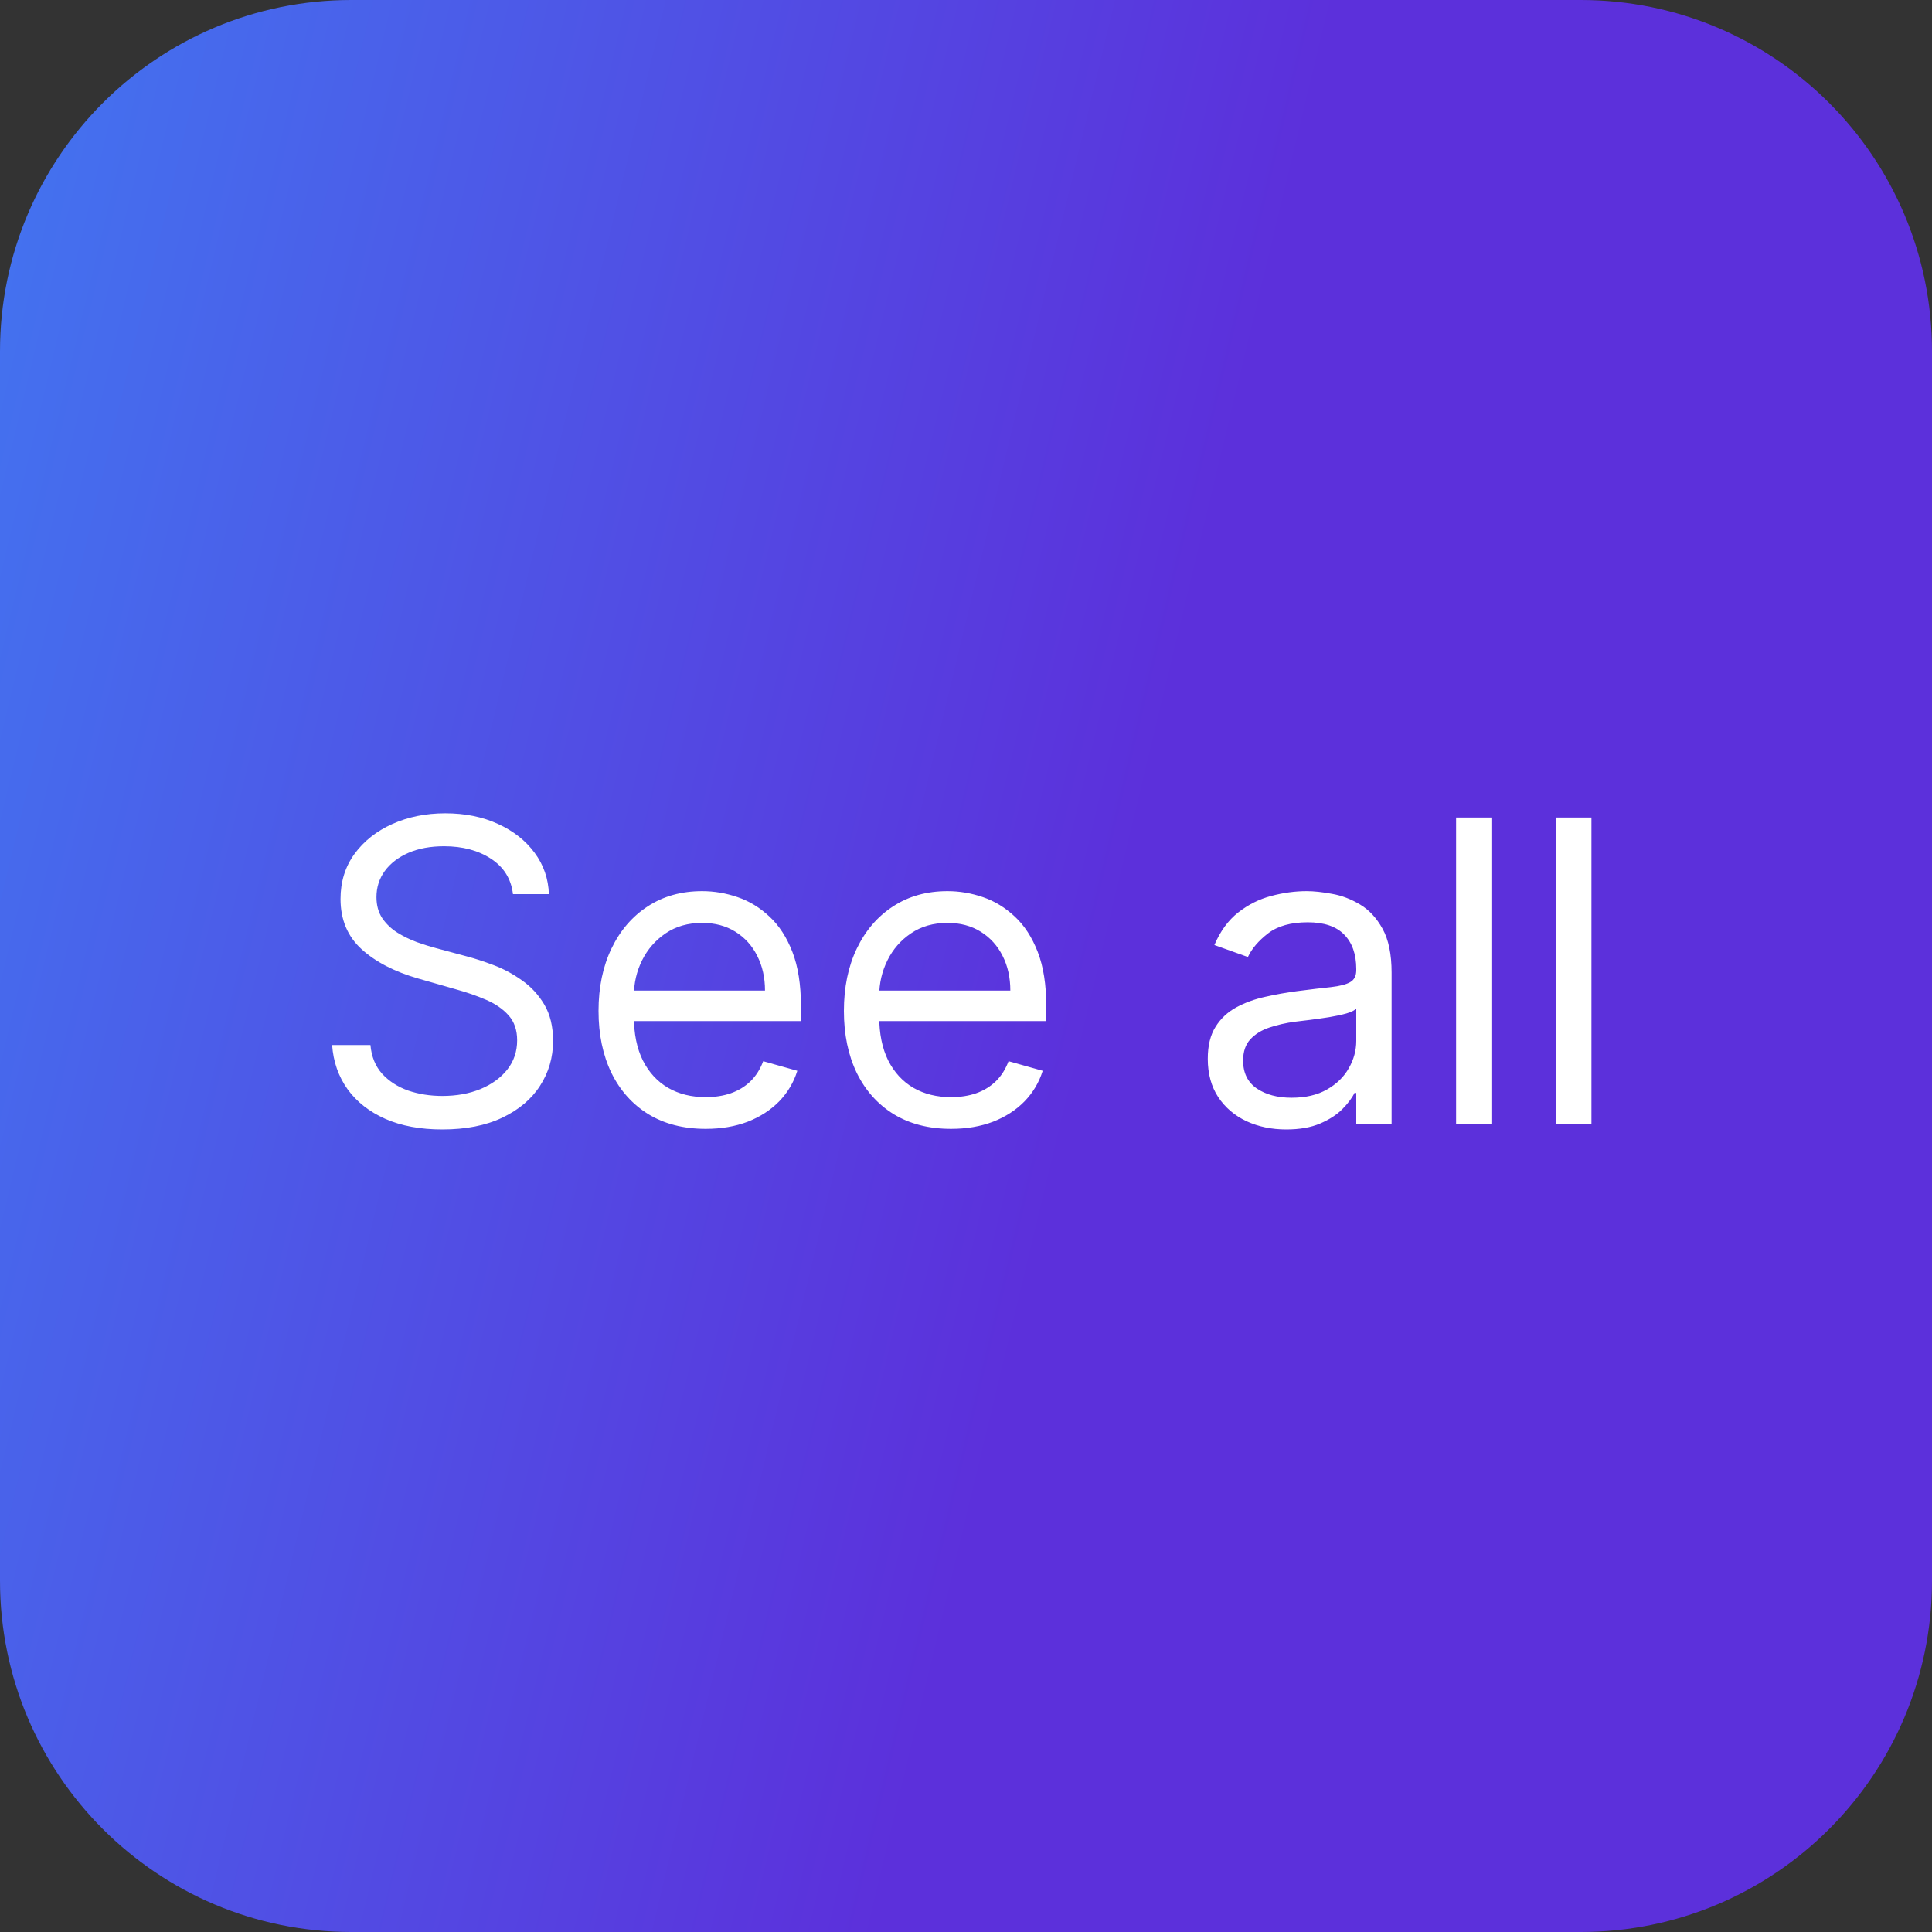
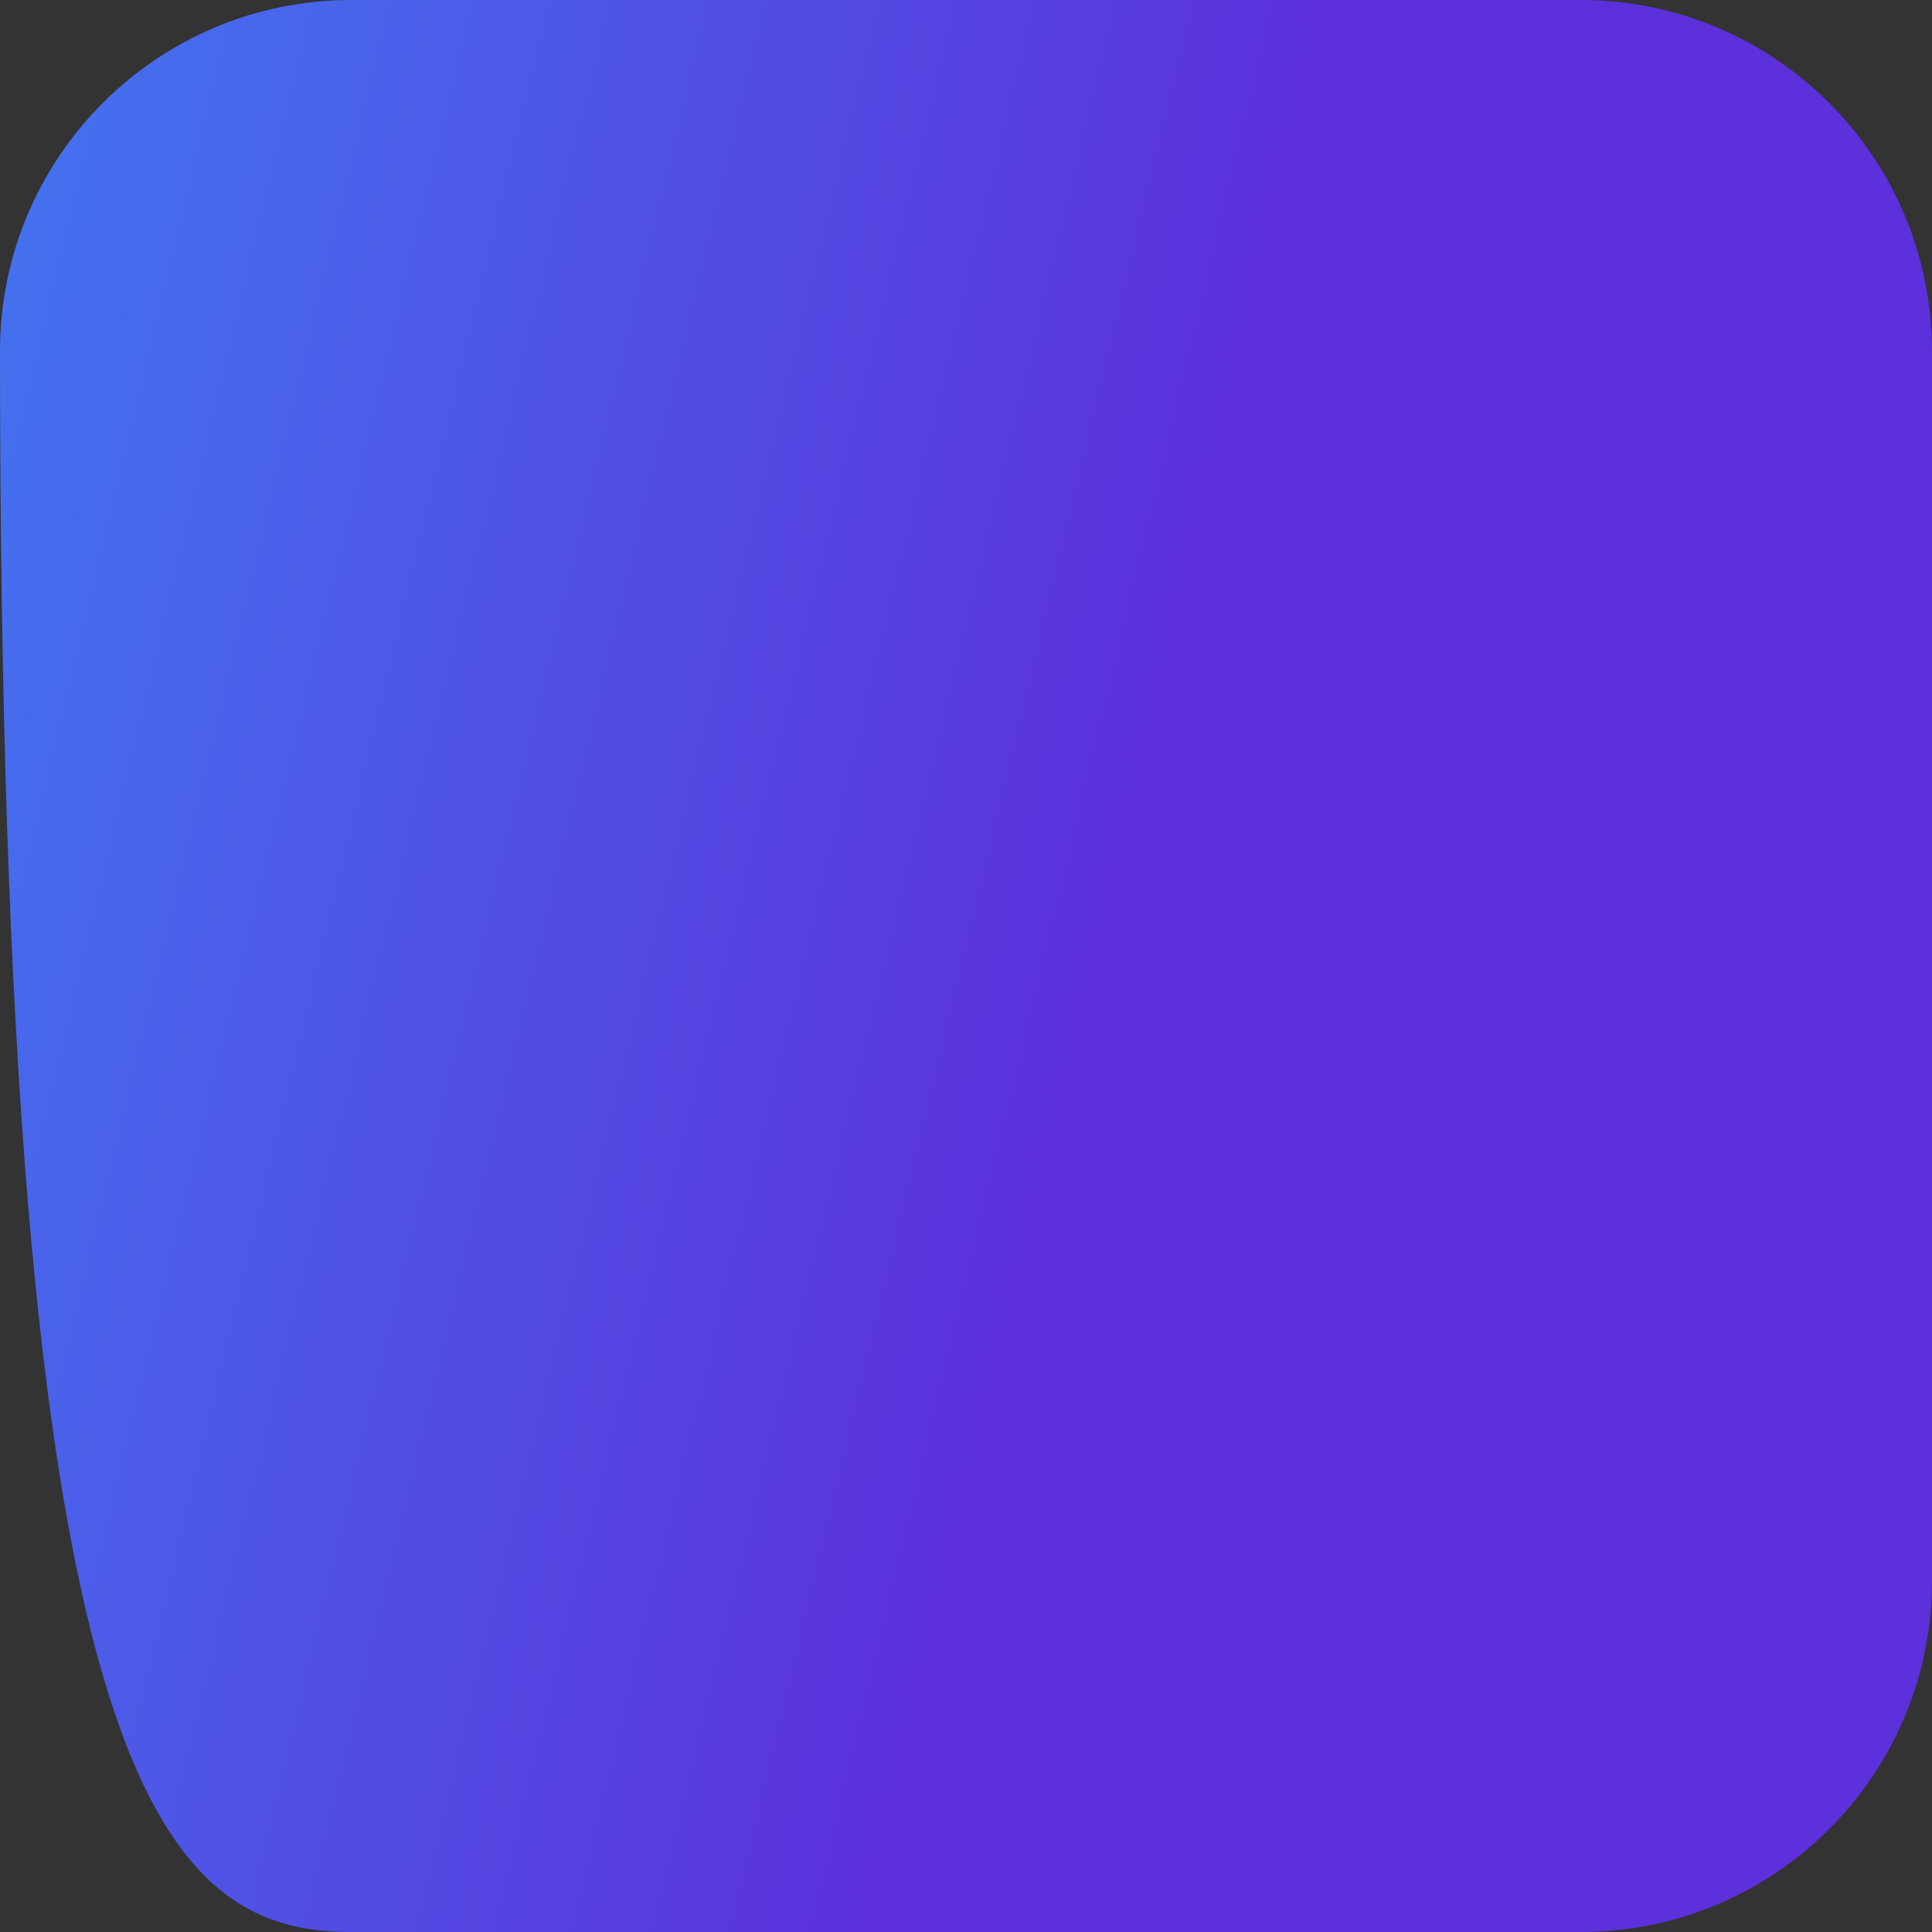
<svg xmlns="http://www.w3.org/2000/svg" width="55" height="55" viewBox="0 0 55 55" fill="none">
  <rect x="0" y="0" width="55" height="55" fill="#333333" stroke="none" />
  <g clip-path="url(#clip0_7928_897)">
-     <path d="M45 0H10C4.477 0 0 4.477 0 10V45C0 50.523 4.477 55 10 55H45C50.523 55 55 50.523 55 45V10C55 4.477 50.523 0 45 0Z" fill="url(#paint0_linear_7928_897)" />
-     <path d="M14.603 25.454C14.552 25.023 14.345 24.688 13.981 24.449C13.617 24.21 13.171 24.091 12.643 24.091C12.256 24.091 11.918 24.153 11.629 24.278C11.342 24.403 11.117 24.575 10.955 24.794C10.796 25.013 10.717 25.261 10.717 25.54C10.717 25.773 10.772 25.973 10.883 26.141C10.996 26.305 11.141 26.443 11.318 26.554C11.494 26.662 11.678 26.751 11.871 26.822C12.065 26.891 12.242 26.946 12.404 26.989L13.29 27.227C13.518 27.287 13.771 27.369 14.049 27.474C14.33 27.579 14.599 27.723 14.854 27.905C15.113 28.084 15.326 28.314 15.494 28.595C15.661 28.876 15.745 29.222 15.745 29.631C15.745 30.102 15.621 30.528 15.374 30.909C15.13 31.29 14.772 31.592 14.3 31.817C13.832 32.041 13.262 32.153 12.592 32.153C11.967 32.153 11.425 32.053 10.968 31.851C10.514 31.649 10.155 31.368 9.894 31.007C9.636 30.646 9.489 30.227 9.455 29.75H10.546C10.575 30.079 10.685 30.352 10.879 30.568C11.075 30.781 11.322 30.94 11.62 31.046C11.921 31.148 12.245 31.199 12.592 31.199C12.995 31.199 13.357 31.134 13.678 31.003C13.999 30.869 14.254 30.685 14.441 30.449C14.629 30.21 14.722 29.932 14.722 29.614C14.722 29.324 14.641 29.088 14.479 28.906C14.318 28.724 14.104 28.577 13.84 28.463C13.576 28.349 13.29 28.25 12.984 28.165L11.91 27.858C11.228 27.662 10.688 27.382 10.29 27.018C9.893 26.655 9.694 26.179 9.694 25.591C9.694 25.102 9.826 24.676 10.09 24.312C10.357 23.946 10.715 23.662 11.164 23.46C11.616 23.256 12.12 23.153 12.677 23.153C13.239 23.153 13.739 23.254 14.177 23.456C14.614 23.655 14.961 23.928 15.217 24.274C15.475 24.621 15.611 25.014 15.626 25.454H14.603ZM20.091 32.136C19.46 32.136 18.916 31.997 18.459 31.719C18.004 31.438 17.653 31.046 17.406 30.543C17.162 30.037 17.039 29.449 17.039 28.778C17.039 28.108 17.162 27.517 17.406 27.006C17.653 26.491 17.997 26.091 18.437 25.804C18.88 25.514 19.397 25.369 19.988 25.369C20.329 25.369 20.666 25.426 20.998 25.54C21.331 25.653 21.633 25.838 21.906 26.094C22.179 26.347 22.396 26.682 22.558 27.099C22.72 27.517 22.801 28.031 22.801 28.642V29.068H17.755V28.199H21.778C21.778 27.829 21.704 27.5 21.556 27.21C21.412 26.921 21.204 26.692 20.934 26.524C20.667 26.357 20.352 26.273 19.988 26.273C19.588 26.273 19.241 26.372 18.948 26.571C18.659 26.767 18.436 27.023 18.279 27.338C18.123 27.653 18.045 27.991 18.045 28.352V28.932C18.045 29.426 18.13 29.845 18.301 30.189C18.474 30.53 18.714 30.79 19.021 30.969C19.328 31.145 19.684 31.233 20.091 31.233C20.355 31.233 20.593 31.196 20.806 31.122C21.022 31.046 21.209 30.932 21.365 30.781C21.521 30.628 21.642 30.438 21.727 30.21L22.698 30.483C22.596 30.812 22.424 31.102 22.183 31.352C21.941 31.599 21.643 31.793 21.288 31.932C20.933 32.068 20.534 32.136 20.091 32.136ZM27.075 32.136C26.444 32.136 25.9 31.997 25.443 31.719C24.988 31.438 24.637 31.046 24.39 30.543C24.146 30.037 24.024 29.449 24.024 28.778C24.024 28.108 24.146 27.517 24.39 27.006C24.637 26.491 24.981 26.091 25.422 25.804C25.865 25.514 26.382 25.369 26.973 25.369C27.314 25.369 27.65 25.426 27.983 25.54C28.315 25.653 28.617 25.838 28.89 26.094C29.163 26.347 29.38 26.682 29.542 27.099C29.704 27.517 29.785 28.031 29.785 28.642V29.068H24.74V28.199H28.762C28.762 27.829 28.689 27.5 28.541 27.21C28.396 26.921 28.189 26.692 27.919 26.524C27.652 26.357 27.336 26.273 26.973 26.273C26.572 26.273 26.226 26.372 25.933 26.571C25.643 26.767 25.42 27.023 25.264 27.338C25.108 27.653 25.029 27.991 25.029 28.352V28.932C25.029 29.426 25.115 29.845 25.285 30.189C25.459 30.53 25.698 30.79 26.005 30.969C26.312 31.145 26.669 31.233 27.075 31.233C27.339 31.233 27.578 31.196 27.791 31.122C28.007 31.046 28.193 30.932 28.349 30.781C28.505 30.628 28.626 30.438 28.711 30.21L29.683 30.483C29.581 30.812 29.409 31.102 29.167 31.352C28.926 31.599 28.628 31.793 28.272 31.932C27.917 32.068 27.518 32.136 27.075 32.136ZM36.616 32.153C36.201 32.153 35.825 32.075 35.487 31.919C35.149 31.76 34.88 31.531 34.681 31.233C34.483 30.932 34.383 30.568 34.383 30.142C34.383 29.767 34.457 29.463 34.605 29.23C34.752 28.994 34.95 28.81 35.197 28.676C35.444 28.543 35.717 28.443 36.015 28.378C36.316 28.31 36.619 28.256 36.923 28.216C37.321 28.165 37.643 28.126 37.89 28.101C38.14 28.072 38.322 28.026 38.436 27.96C38.552 27.895 38.61 27.781 38.61 27.619V27.585C38.61 27.165 38.495 26.838 38.265 26.605C38.038 26.372 37.693 26.256 37.23 26.256C36.75 26.256 36.373 26.361 36.1 26.571C35.828 26.781 35.636 27.006 35.525 27.244L34.571 26.903C34.741 26.506 34.968 26.196 35.252 25.974C35.539 25.75 35.852 25.594 36.19 25.506C36.531 25.415 36.866 25.369 37.196 25.369C37.406 25.369 37.647 25.395 37.92 25.446C38.196 25.494 38.461 25.595 38.717 25.749C38.975 25.902 39.19 26.134 39.36 26.443C39.531 26.753 39.616 27.168 39.616 27.688V32H38.61V31.114H38.559C38.491 31.256 38.377 31.408 38.218 31.57C38.059 31.732 37.848 31.869 37.584 31.983C37.319 32.097 36.997 32.153 36.616 32.153ZM36.77 31.25C37.167 31.25 37.502 31.172 37.775 31.016C38.051 30.859 38.258 30.658 38.397 30.41C38.539 30.163 38.61 29.903 38.61 29.631V28.71C38.568 28.761 38.474 28.808 38.329 28.851C38.187 28.891 38.022 28.926 37.835 28.957C37.65 28.986 37.47 29.011 37.294 29.034C37.12 29.054 36.98 29.071 36.872 29.085C36.61 29.119 36.366 29.175 36.139 29.251C35.914 29.325 35.733 29.438 35.593 29.588C35.457 29.736 35.389 29.938 35.389 30.193C35.389 30.543 35.518 30.807 35.777 30.986C36.038 31.162 36.369 31.25 36.77 31.25ZM42.457 23.273V32H41.452V23.273H42.457ZM45.305 23.273V32H44.299V23.273H45.305Z" fill="white" />
+     <path d="M45 0H10C4.477 0 0 4.477 0 10C0 50.523 4.477 55 10 55H45C50.523 55 55 50.523 55 45V10C55 4.477 50.523 0 45 0Z" fill="url(#paint0_linear_7928_897)" />
  </g>
  <defs>
    <linearGradient id="paint0_linear_7928_897" x1="-25.816" y1="-9.55794e-08" x2="57.025" y2="19.869" gradientUnits="userSpaceOnUse">
      <stop stop-color="#31A3FE" />
      <stop offset="0.73" stop-color="#5C30DB" />
    </linearGradient>
    <clipPath id="clip0_7928_897">
      <rect width="55" height="55" fill="white" />
    </clipPath>
  </defs>
</svg>